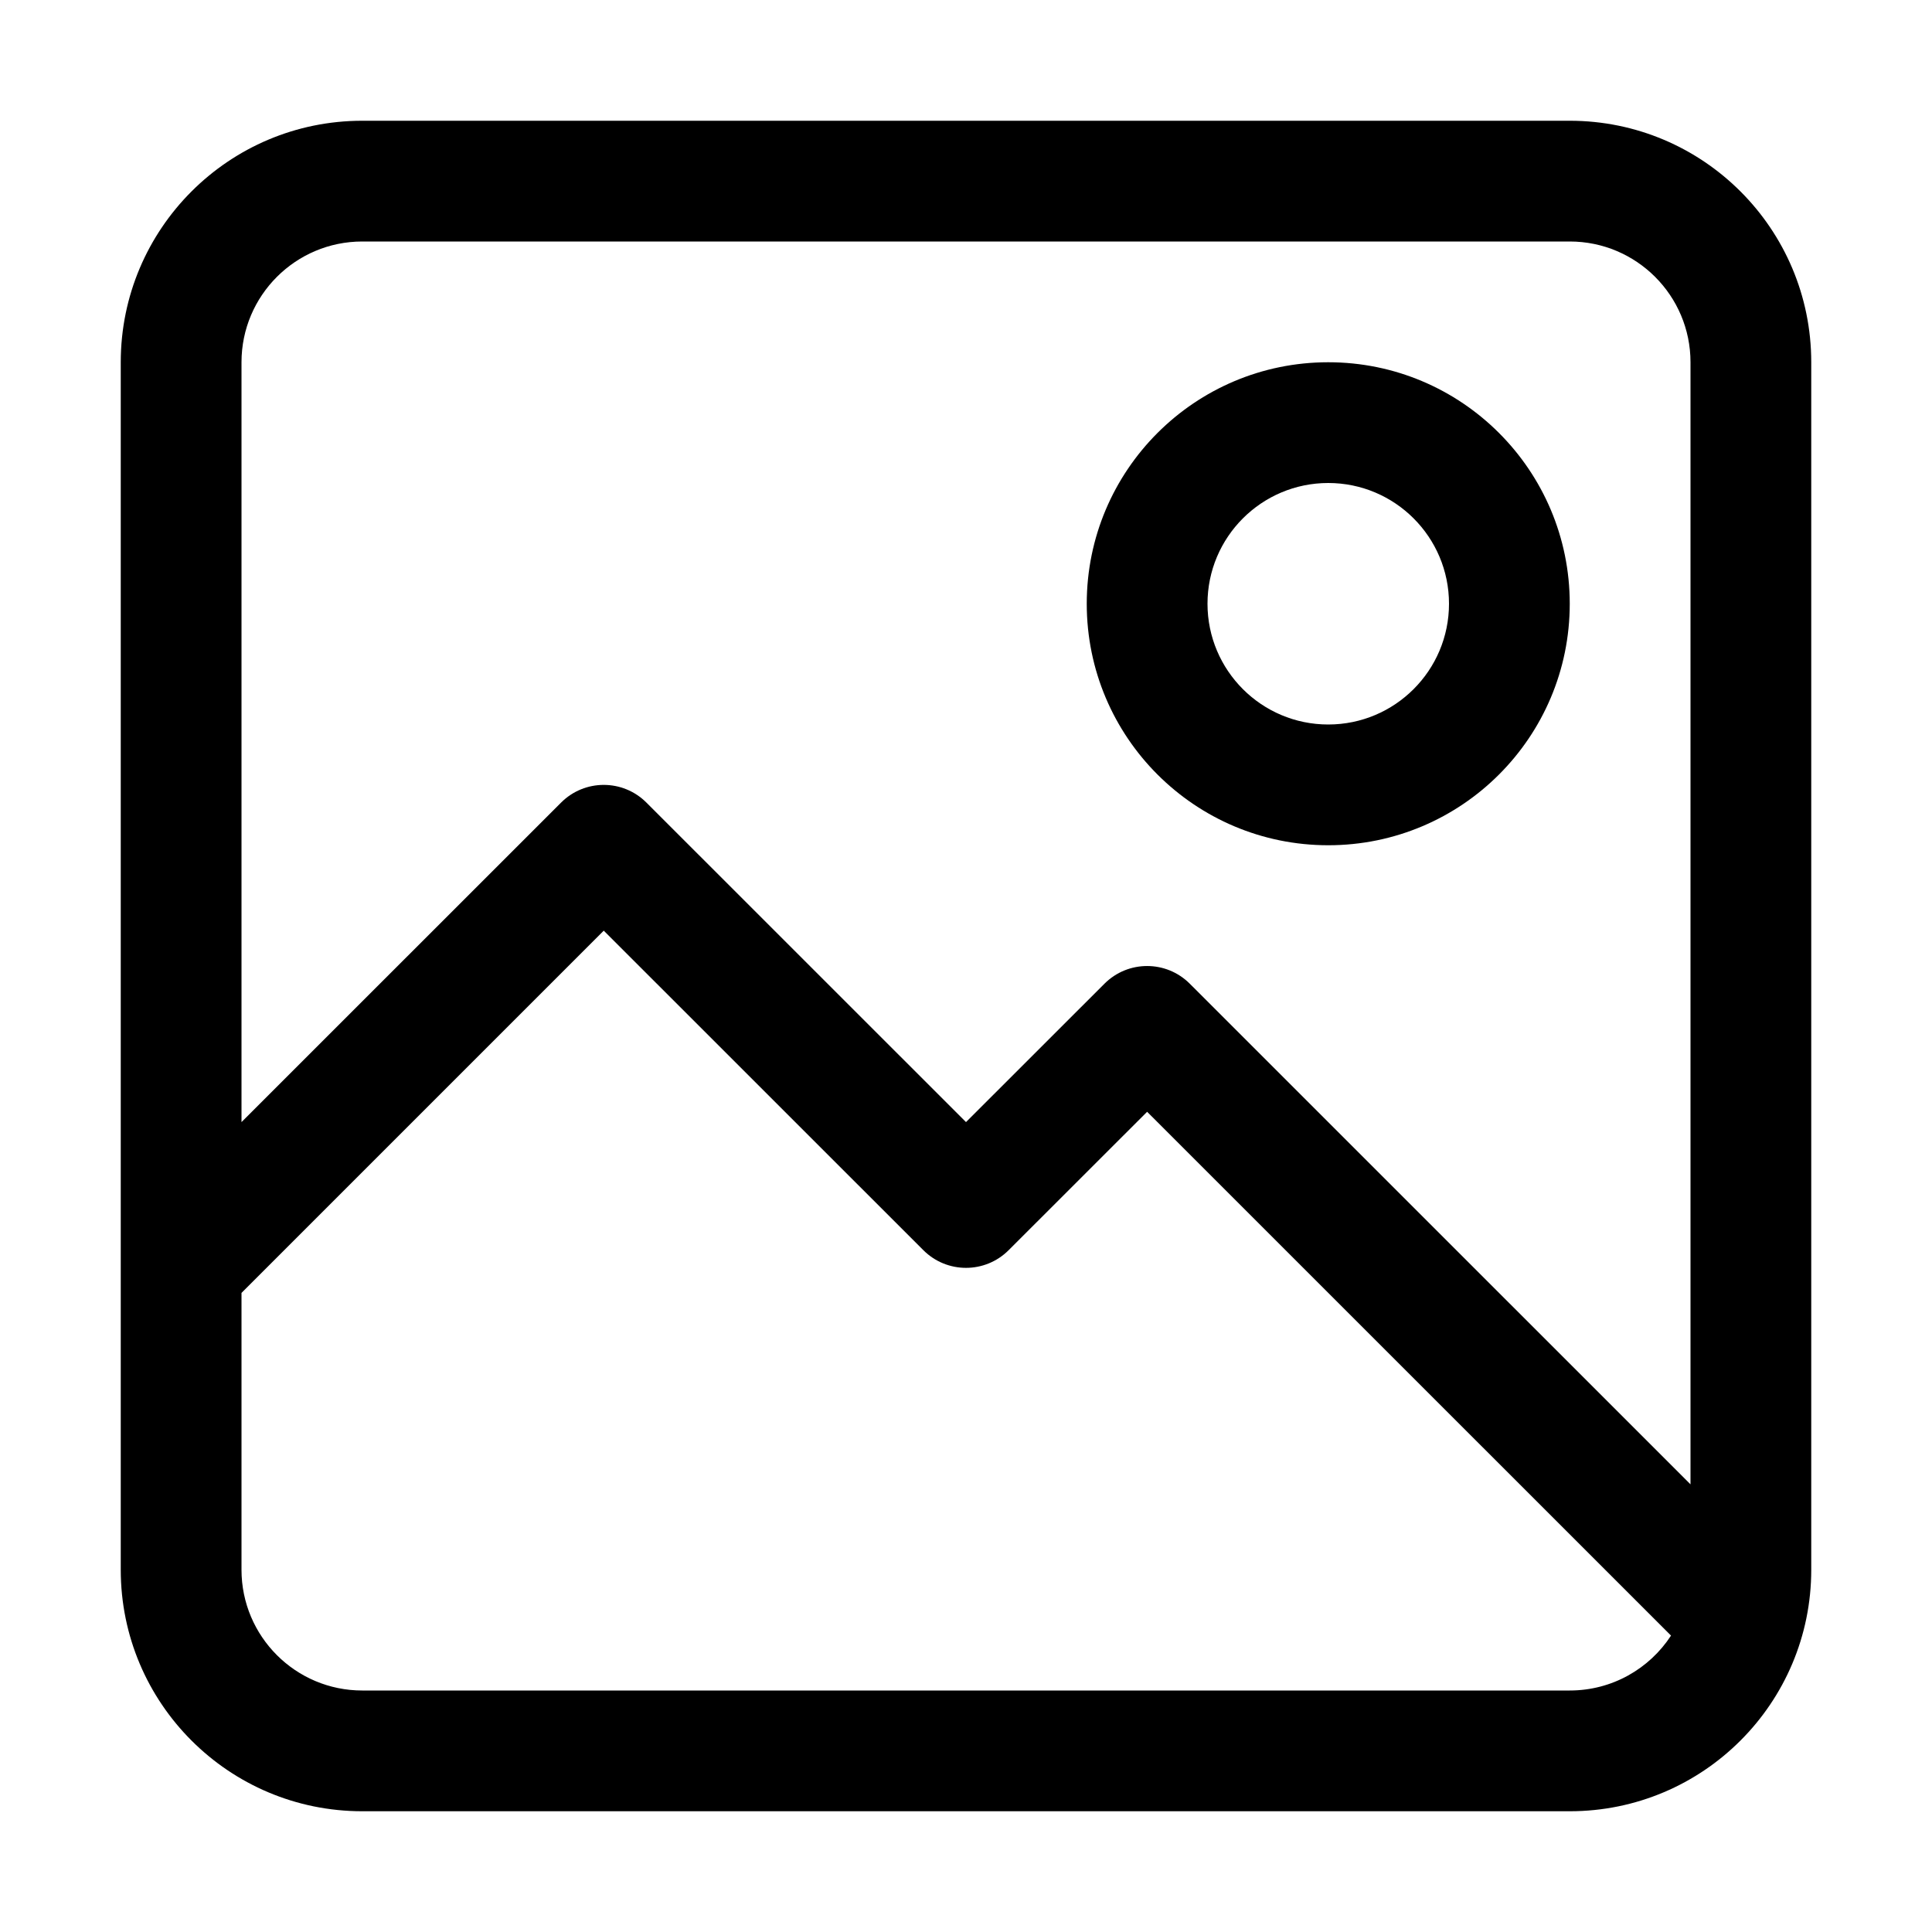
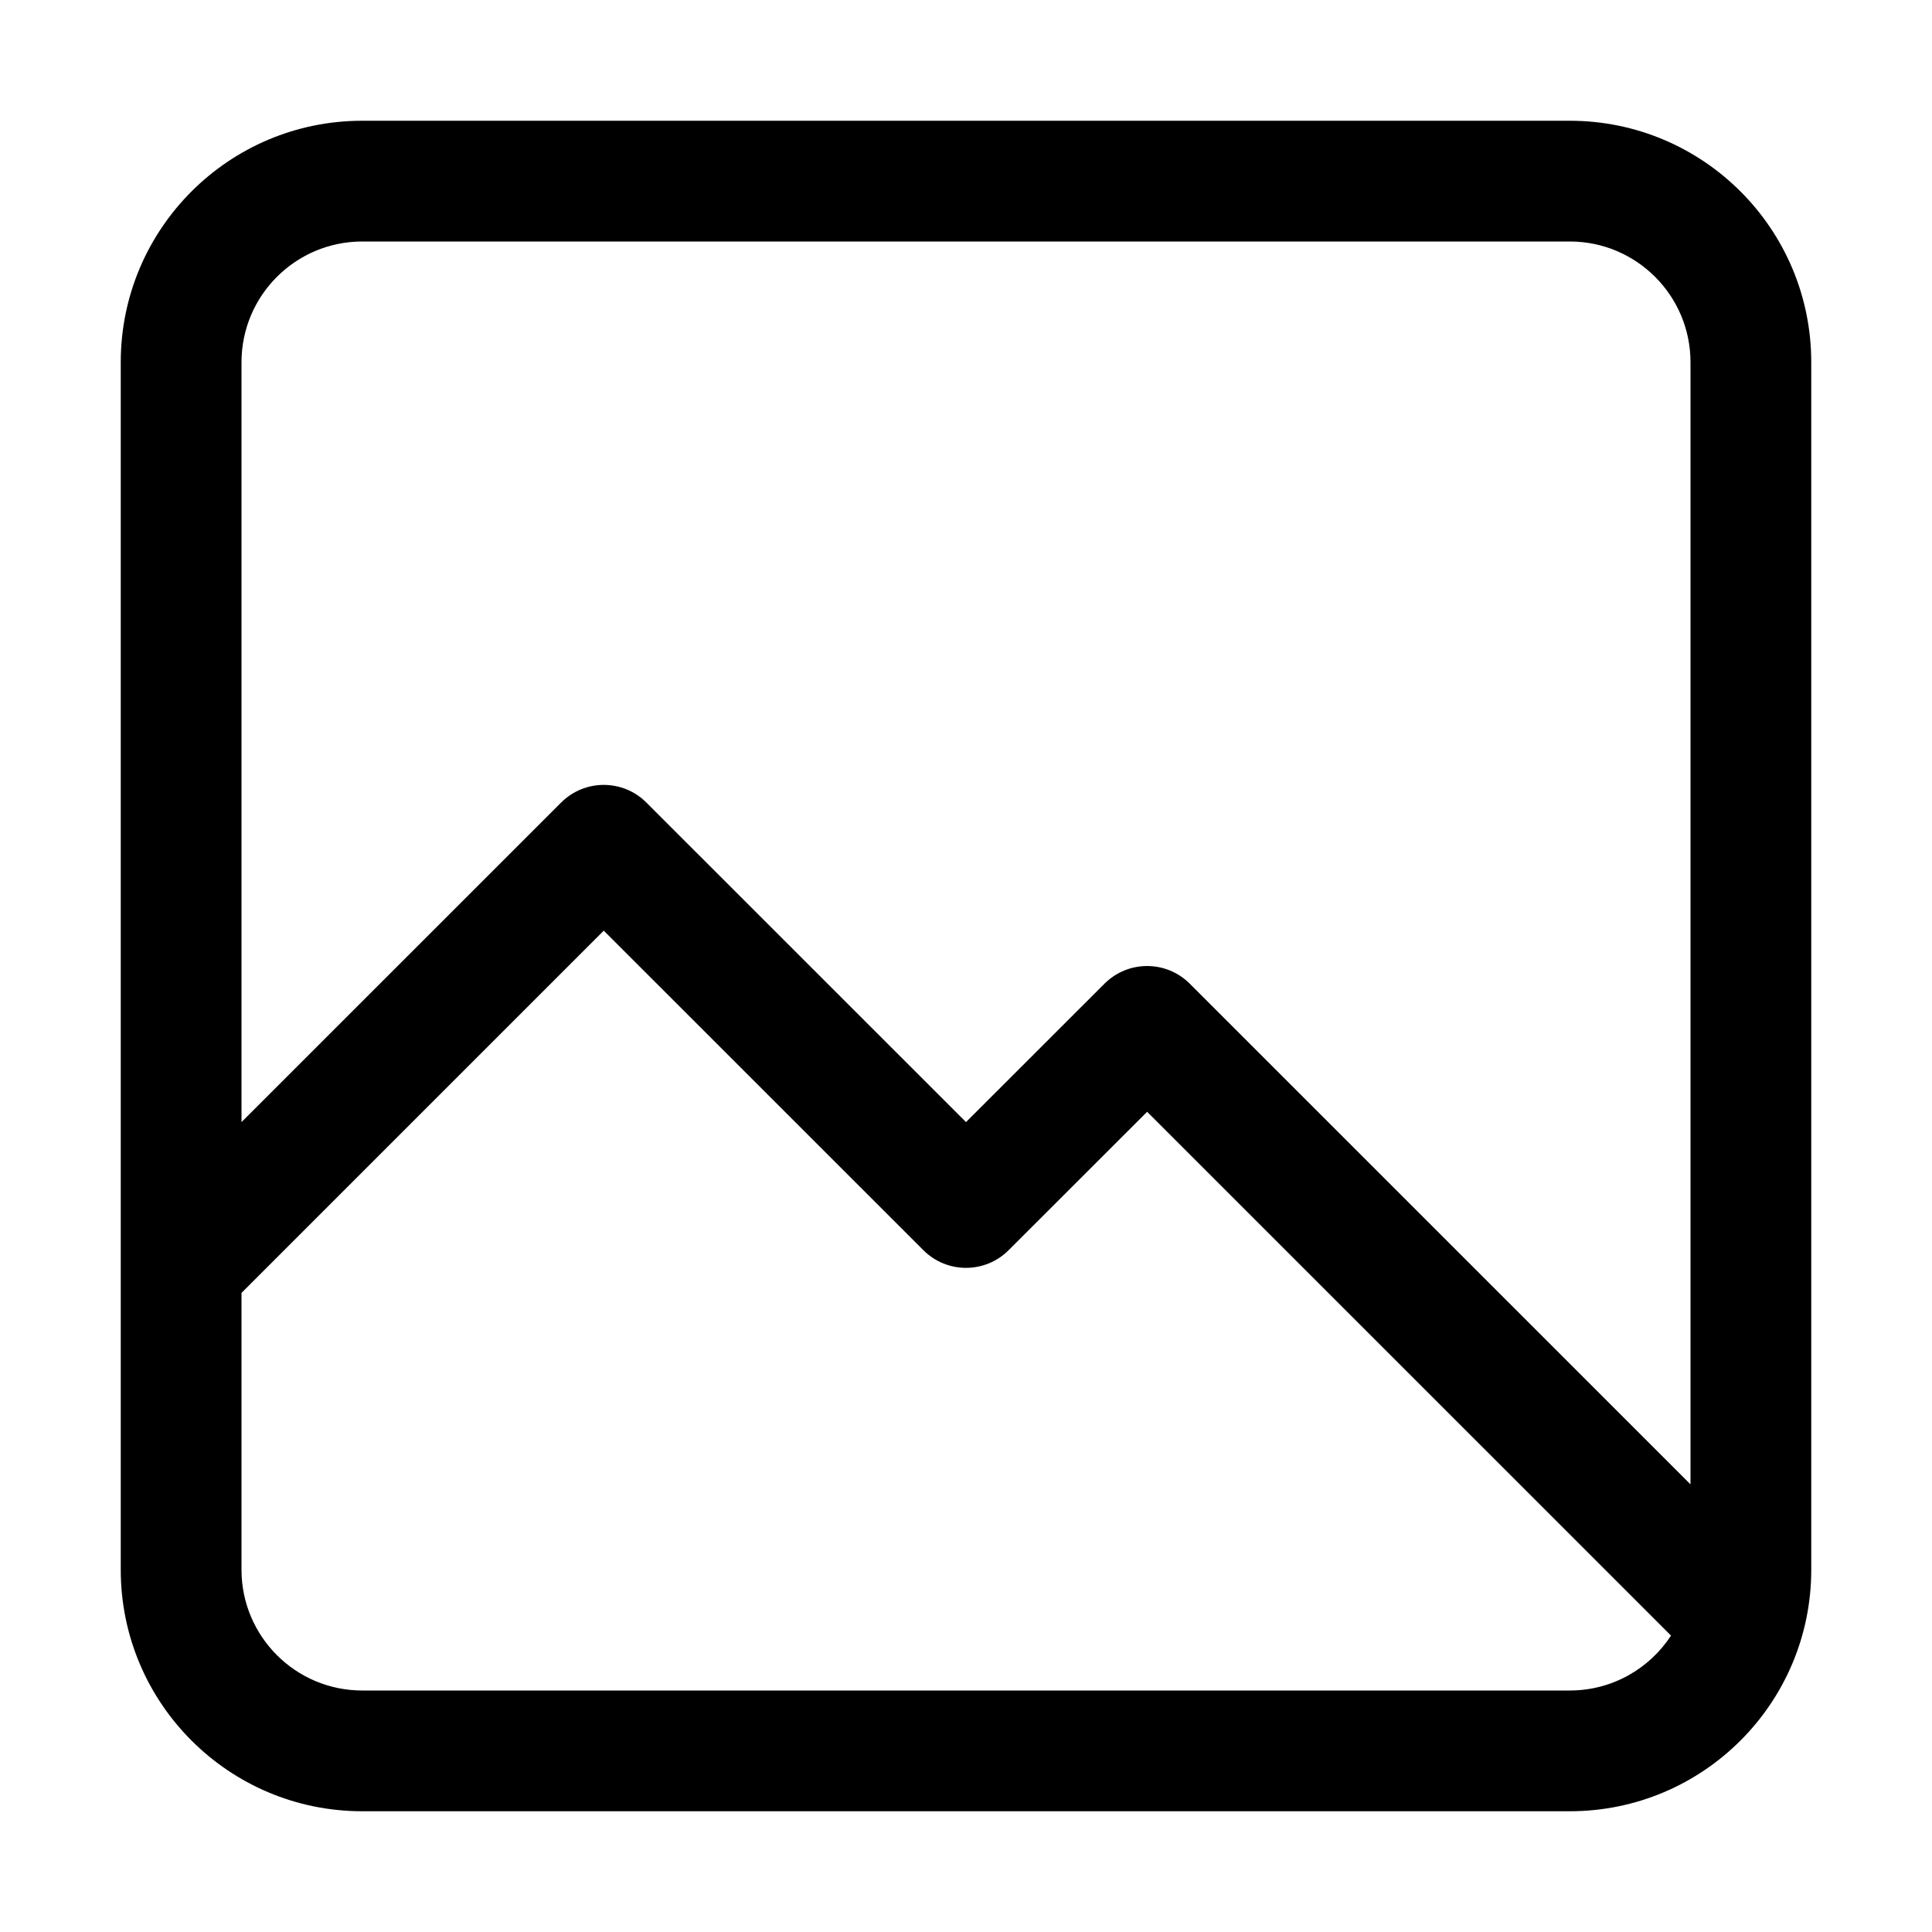
<svg xmlns="http://www.w3.org/2000/svg" width="24" height="24" viewBox="0 0 24 24">
-   <path fill-rule="evenodd" clip-rule="evenodd" d="M16.5 10.5C18.157 10.5 19.5 9.157 19.5 7.5C19.5 5.843 18.157 4.5 16.5 4.5C14.843 4.5 13.5 5.843 13.5 7.5C13.5 9.157 14.843 10.5 16.5 10.5ZM16.5 9C17.328 9 18 8.328 18 7.5C18 6.672 17.328 6 16.5 6C15.672 6 15 6.672 15 7.5C15 8.328 15.672 9 16.5 9Z" />
  <path fill-rule="evenodd" clip-rule="evenodd" d="M1.5 15.75V19.5C1.5 21.157 2.843 22.5 4.5 22.5H19.5C21.157 22.5 22.5 21.157 22.5 19.5V4.5C22.5 2.843 21.157 1.5 19.5 1.5H4.5C2.843 1.5 1.5 2.843 1.5 4.5V15.75C1.5 15.75 1.5 15.75 1.5 15.75ZM19.5 3H4.5C3.672 3 3 3.672 3 4.5V13.939L6.97 9.97C7.263 9.677 7.737 9.677 8.03 9.97L12 13.939L13.72 12.22C14.013 11.927 14.487 11.927 14.78 12.22L21 18.439V4.5C21 3.672 20.328 3 19.5 3ZM20.758 20.318L14.25 13.811L12.53 15.53C12.237 15.823 11.763 15.823 11.47 15.53L7.5 11.561L3 16.061V19.5C3 20.328 3.672 21 4.5 21H19.5C20.027 21 20.49 20.729 20.758 20.318Z" />
</svg>